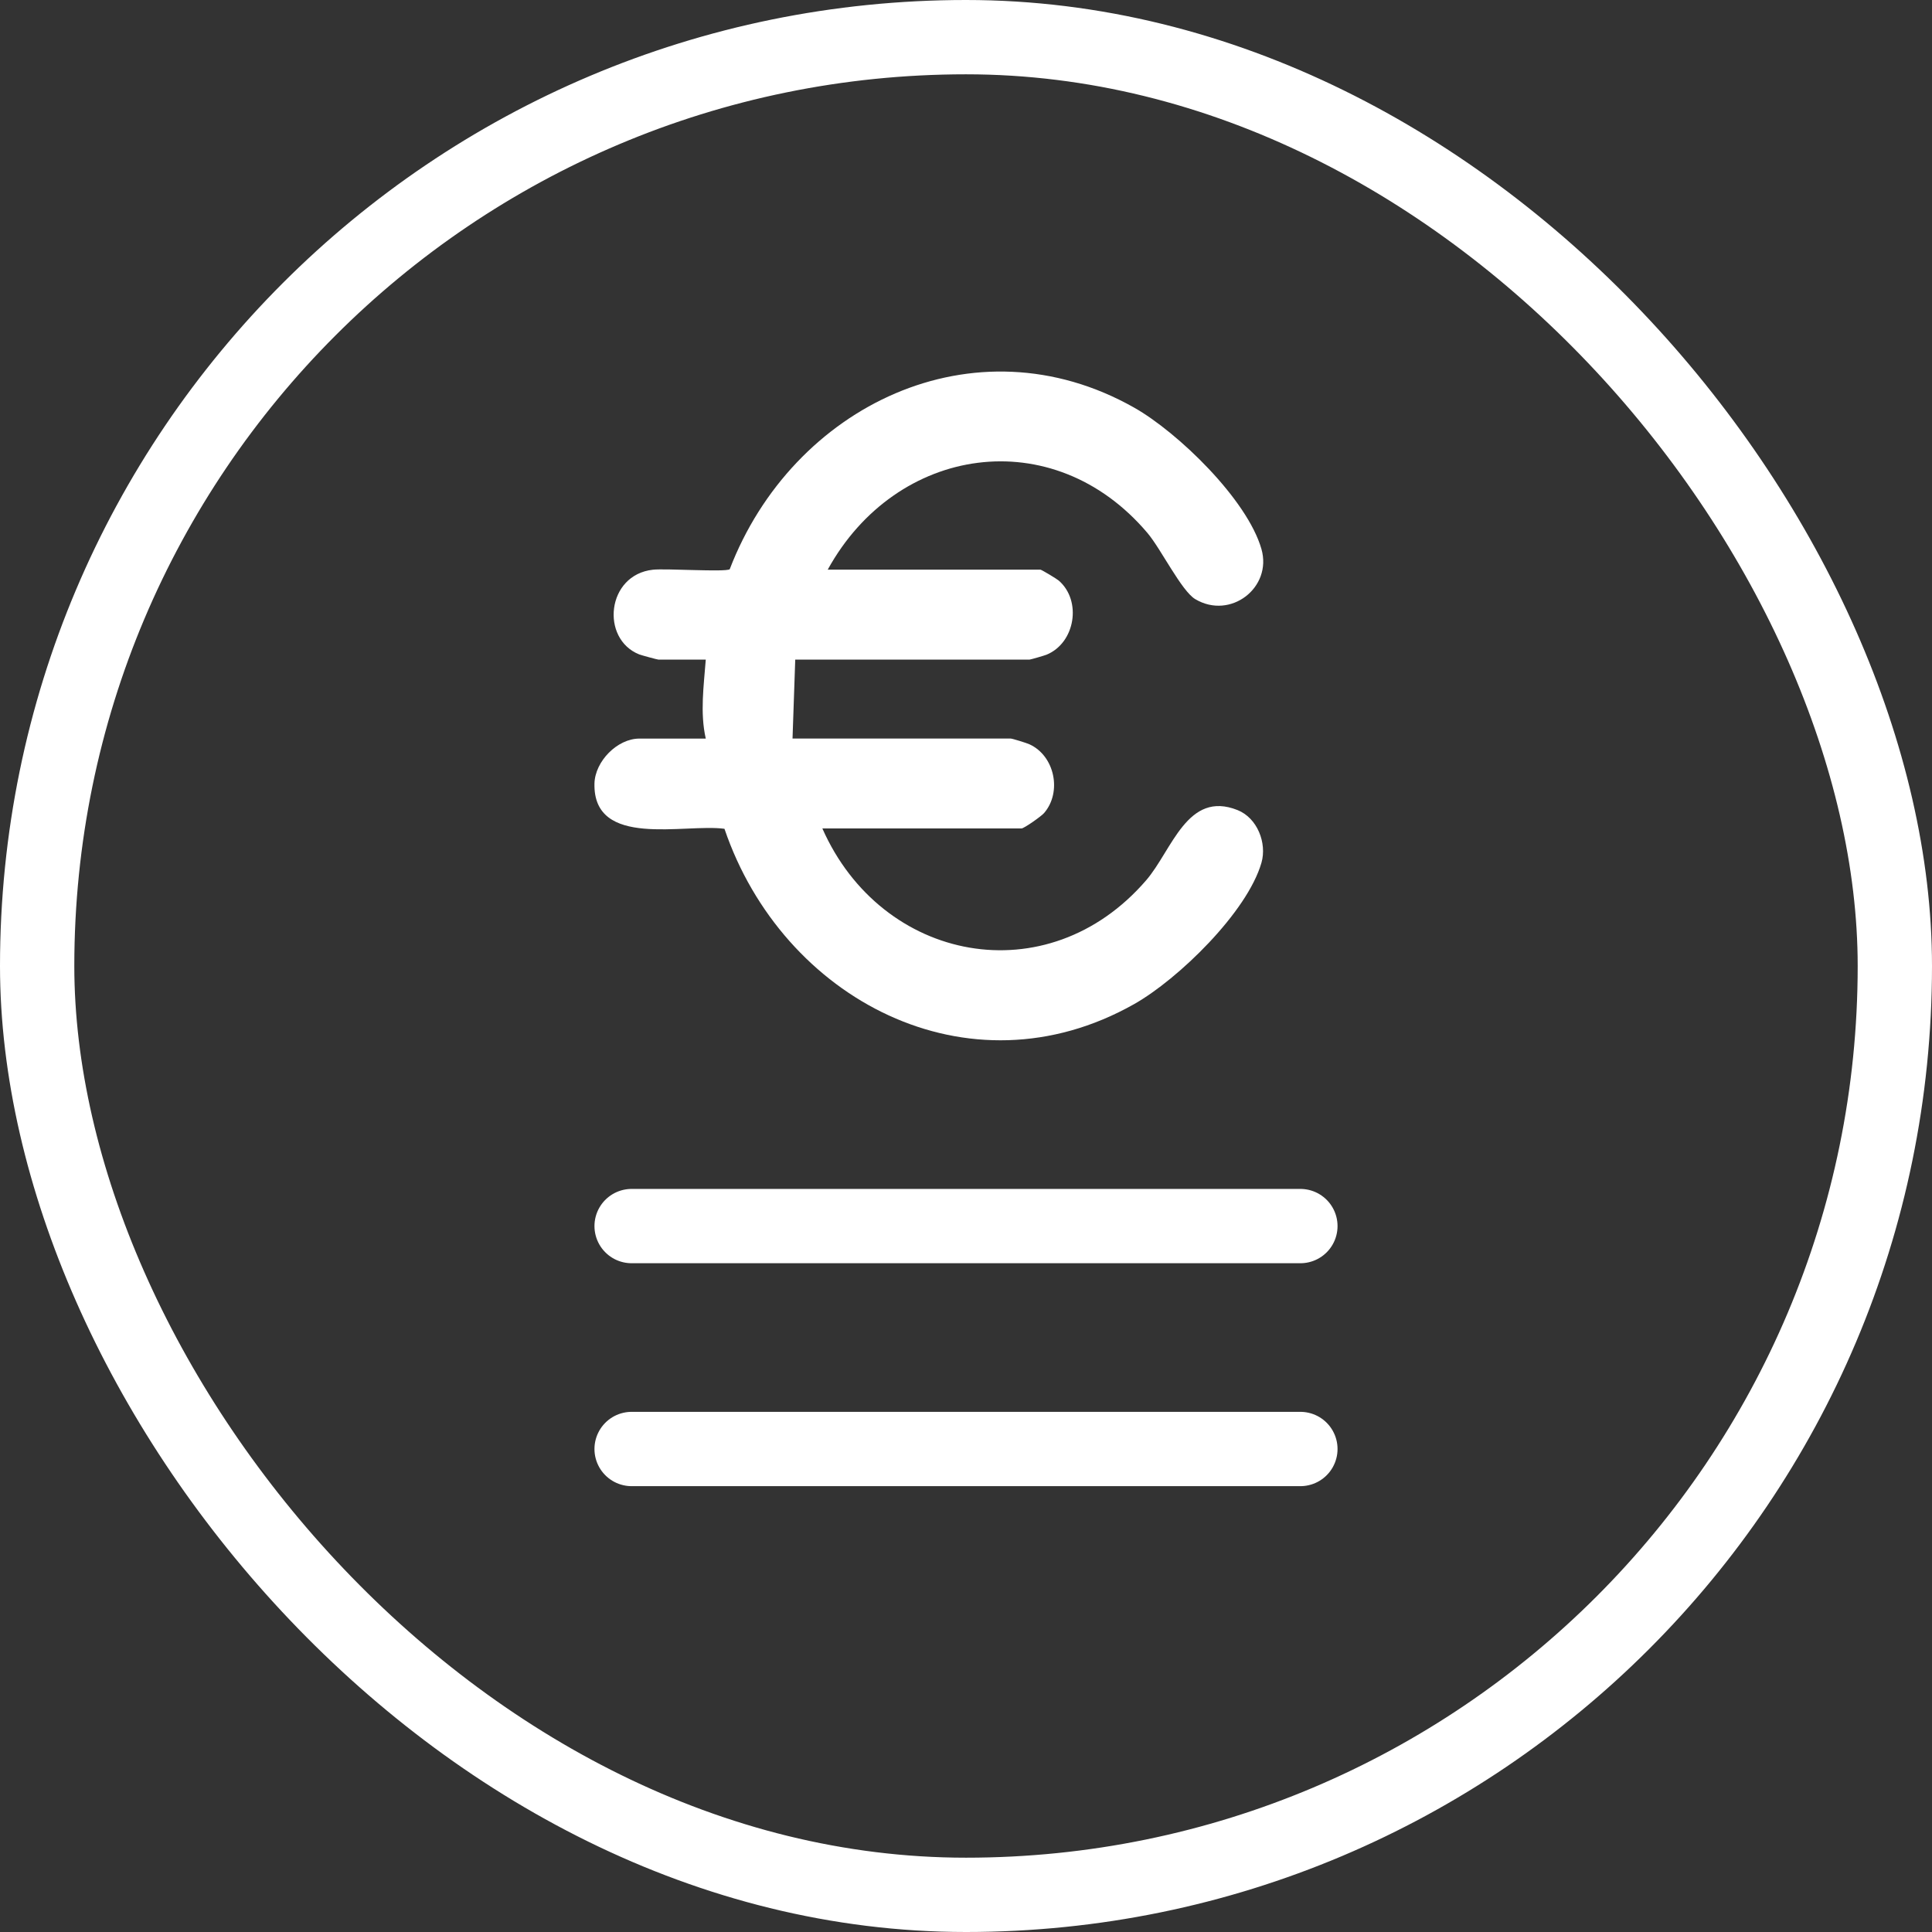
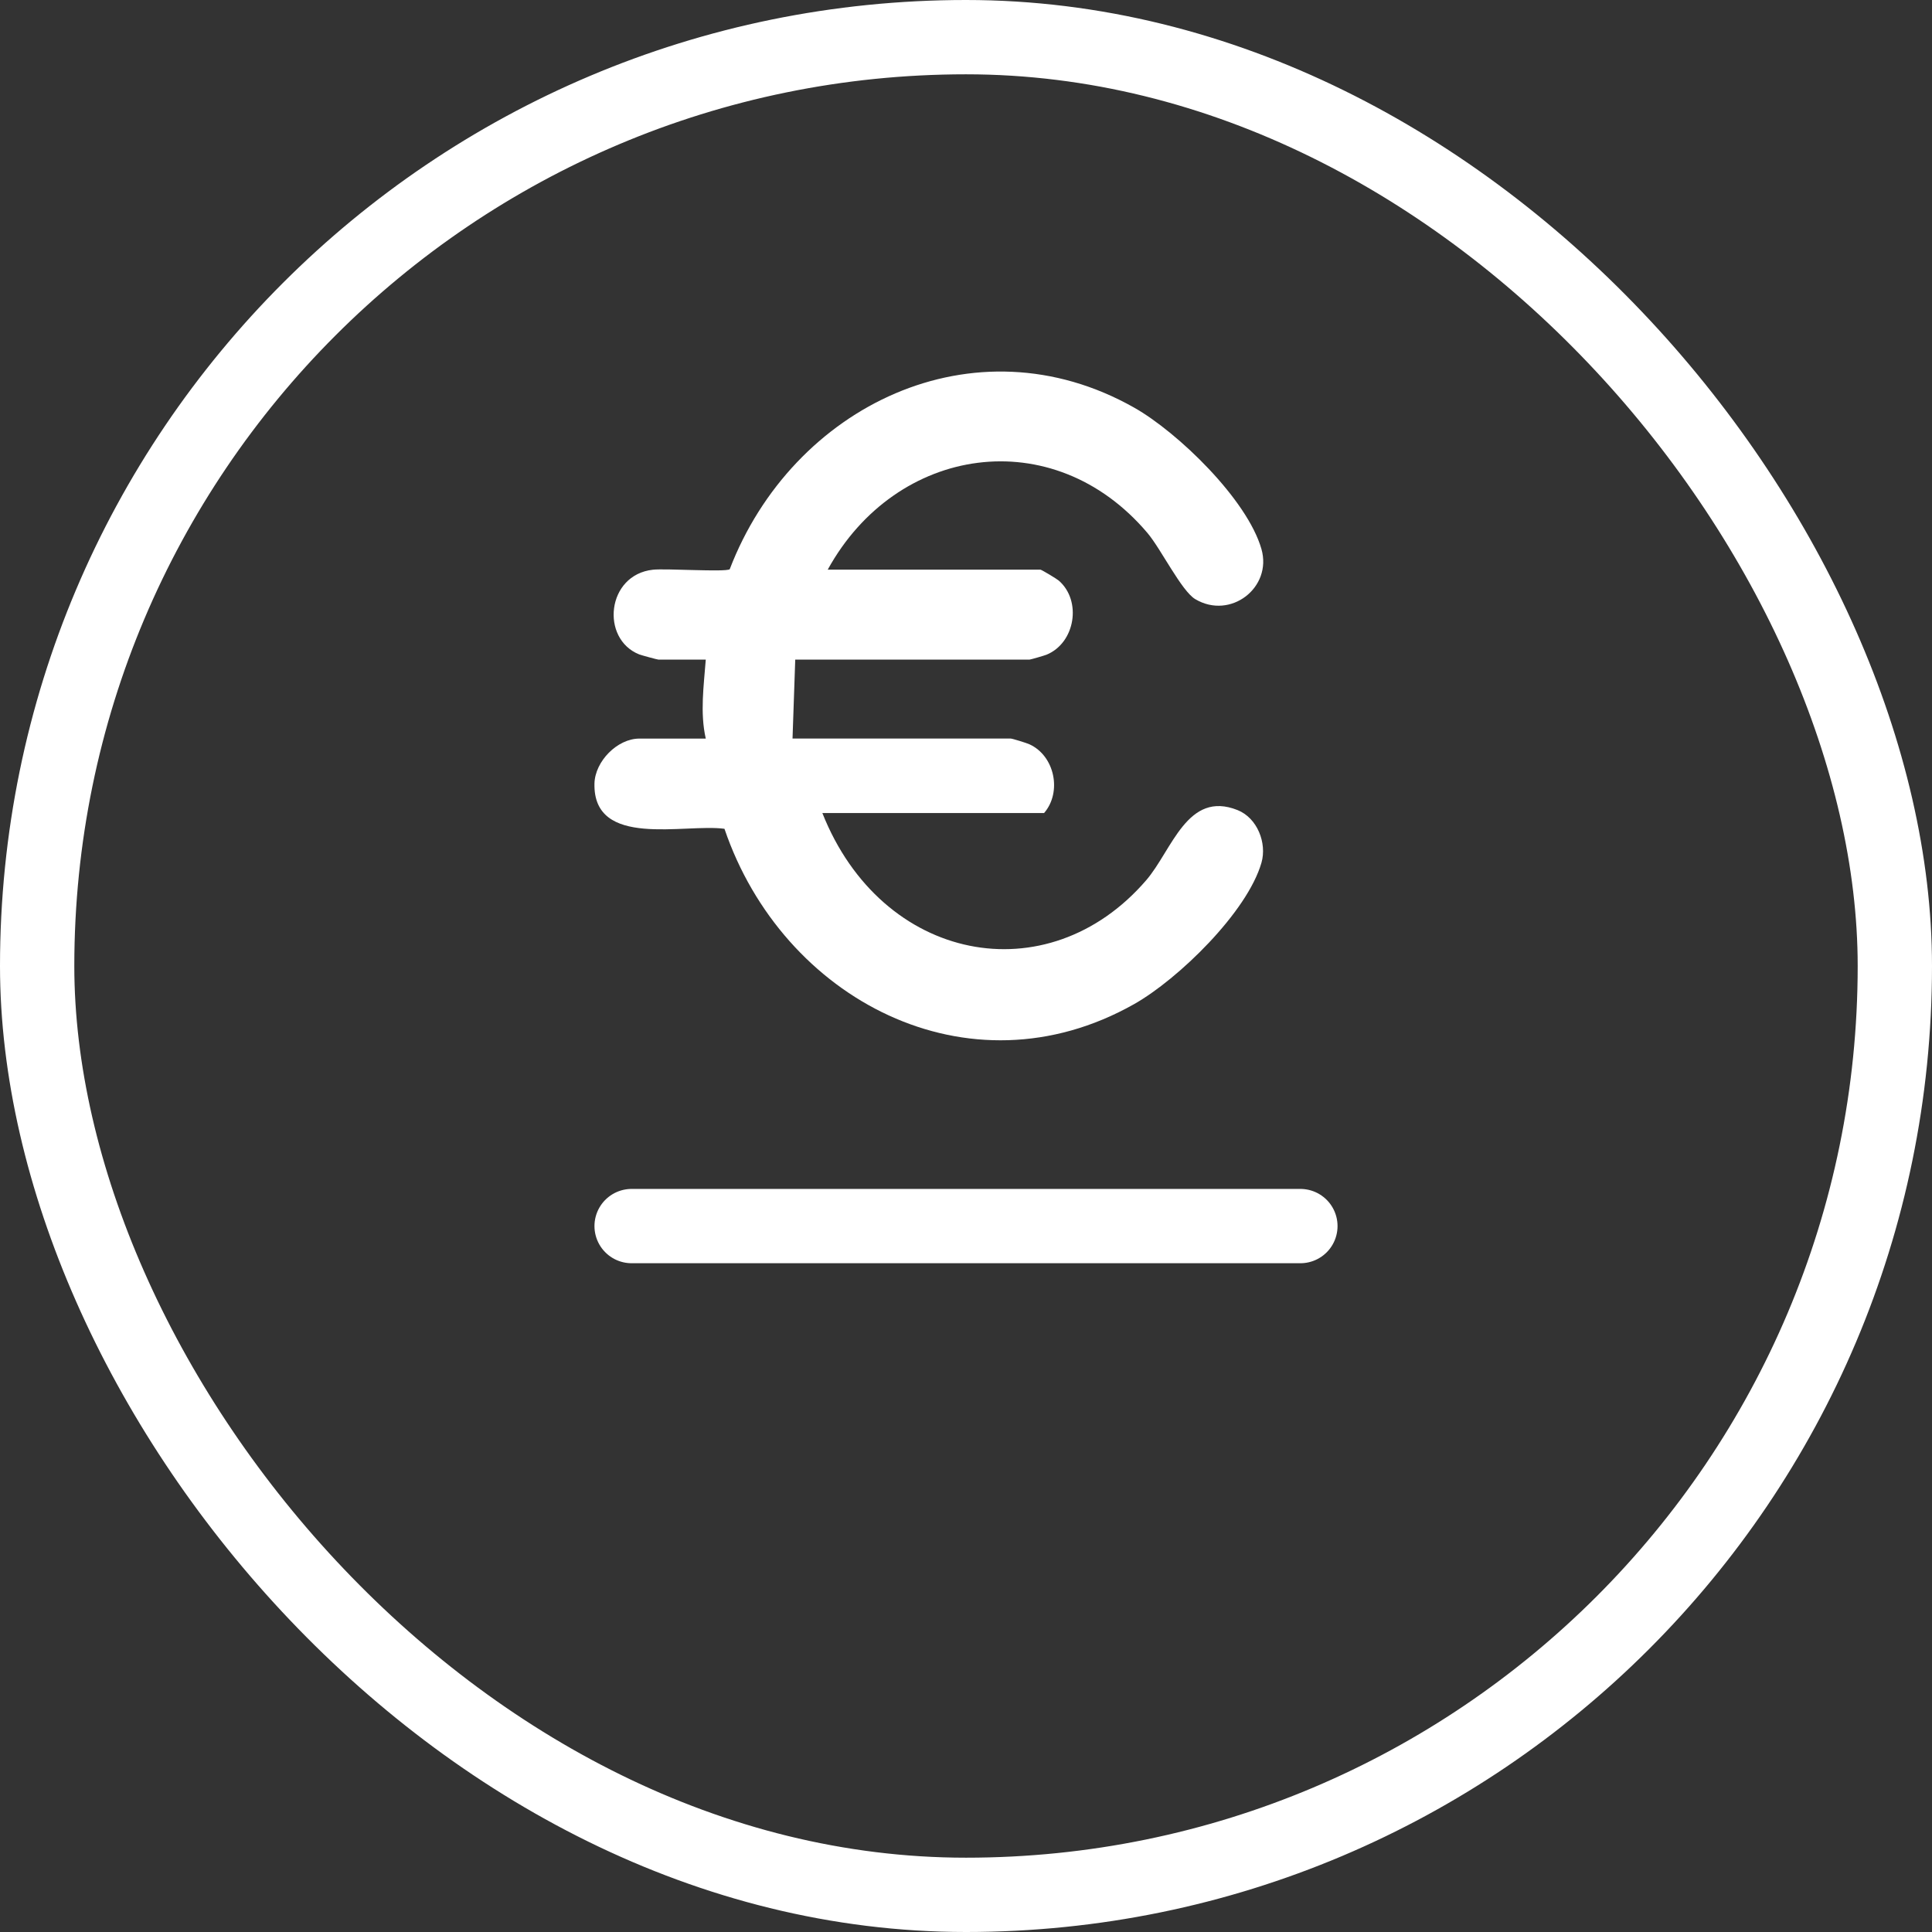
<svg xmlns="http://www.w3.org/2000/svg" width="52" height="52" viewBox="0 0 52 52" fill="none">
  <rect x="0" y="0" width="52" height="52" fill="#333333" stroke="none" />
-   <path d="M22.279 15.333H28.005C28.033 15.333 28.445 15.581 28.495 15.625C29.125 16.17 28.939 17.307 28.166 17.622C28.11 17.645 27.737 17.753 27.712 17.753H21.404L21.331 19.878H27.202C27.246 19.878 27.636 19.999 27.706 20.032C28.39 20.343 28.588 21.32 28.102 21.883C28.027 21.971 27.561 22.298 27.494 22.298H22.134C23.729 25.908 28.192 26.776 30.85 23.692C31.547 22.883 31.956 21.262 33.31 21.804C33.842 22.017 34.103 22.691 33.953 23.218C33.572 24.55 31.709 26.358 30.523 27.027C26.061 29.546 21.057 26.89 19.499 22.307C18.425 22.161 15.959 22.848 16 21.088C16.015 20.491 16.615 19.879 17.21 19.879H18.996C18.838 19.185 18.943 18.455 18.996 17.753H17.72C17.693 17.753 17.262 17.636 17.203 17.613C16.157 17.193 16.326 15.469 17.574 15.334C17.919 15.296 19.512 15.402 19.64 15.322C21.325 10.929 26.22 8.541 30.522 10.969C31.708 11.639 33.572 13.447 33.952 14.778C34.248 15.815 33.119 16.689 32.172 16.127C31.8 15.907 31.249 14.776 30.883 14.344C28.34 11.341 24.12 11.984 22.279 15.331V15.333Z" fill="white" />
+   <path d="M22.279 15.333H28.005C28.033 15.333 28.445 15.581 28.495 15.625C29.125 16.17 28.939 17.307 28.166 17.622C28.11 17.645 27.737 17.753 27.712 17.753H21.404L21.331 19.878H27.202C27.246 19.878 27.636 19.999 27.706 20.032C28.39 20.343 28.588 21.32 28.102 21.883H22.134C23.729 25.908 28.192 26.776 30.85 23.692C31.547 22.883 31.956 21.262 33.31 21.804C33.842 22.017 34.103 22.691 33.953 23.218C33.572 24.55 31.709 26.358 30.523 27.027C26.061 29.546 21.057 26.89 19.499 22.307C18.425 22.161 15.959 22.848 16 21.088C16.015 20.491 16.615 19.879 17.21 19.879H18.996C18.838 19.185 18.943 18.455 18.996 17.753H17.72C17.693 17.753 17.262 17.636 17.203 17.613C16.157 17.193 16.326 15.469 17.574 15.334C17.919 15.296 19.512 15.402 19.64 15.322C21.325 10.929 26.22 8.541 30.522 10.969C31.708 11.639 33.572 13.447 33.952 14.778C34.248 15.815 33.119 16.689 32.172 16.127C31.8 15.907 31.249 14.776 30.883 14.344C28.34 11.341 24.12 11.984 22.279 15.331V15.333Z" fill="white" />
  <rect x="1" y="1" width="50" height="50" rx="25" stroke="white" stroke-width="2" />
-   <path d="M17 39H35" stroke="white" stroke-width="2" stroke-linecap="round" />
  <path d="M17 33H35" stroke="white" stroke-width="2" stroke-linecap="round" />
</svg>